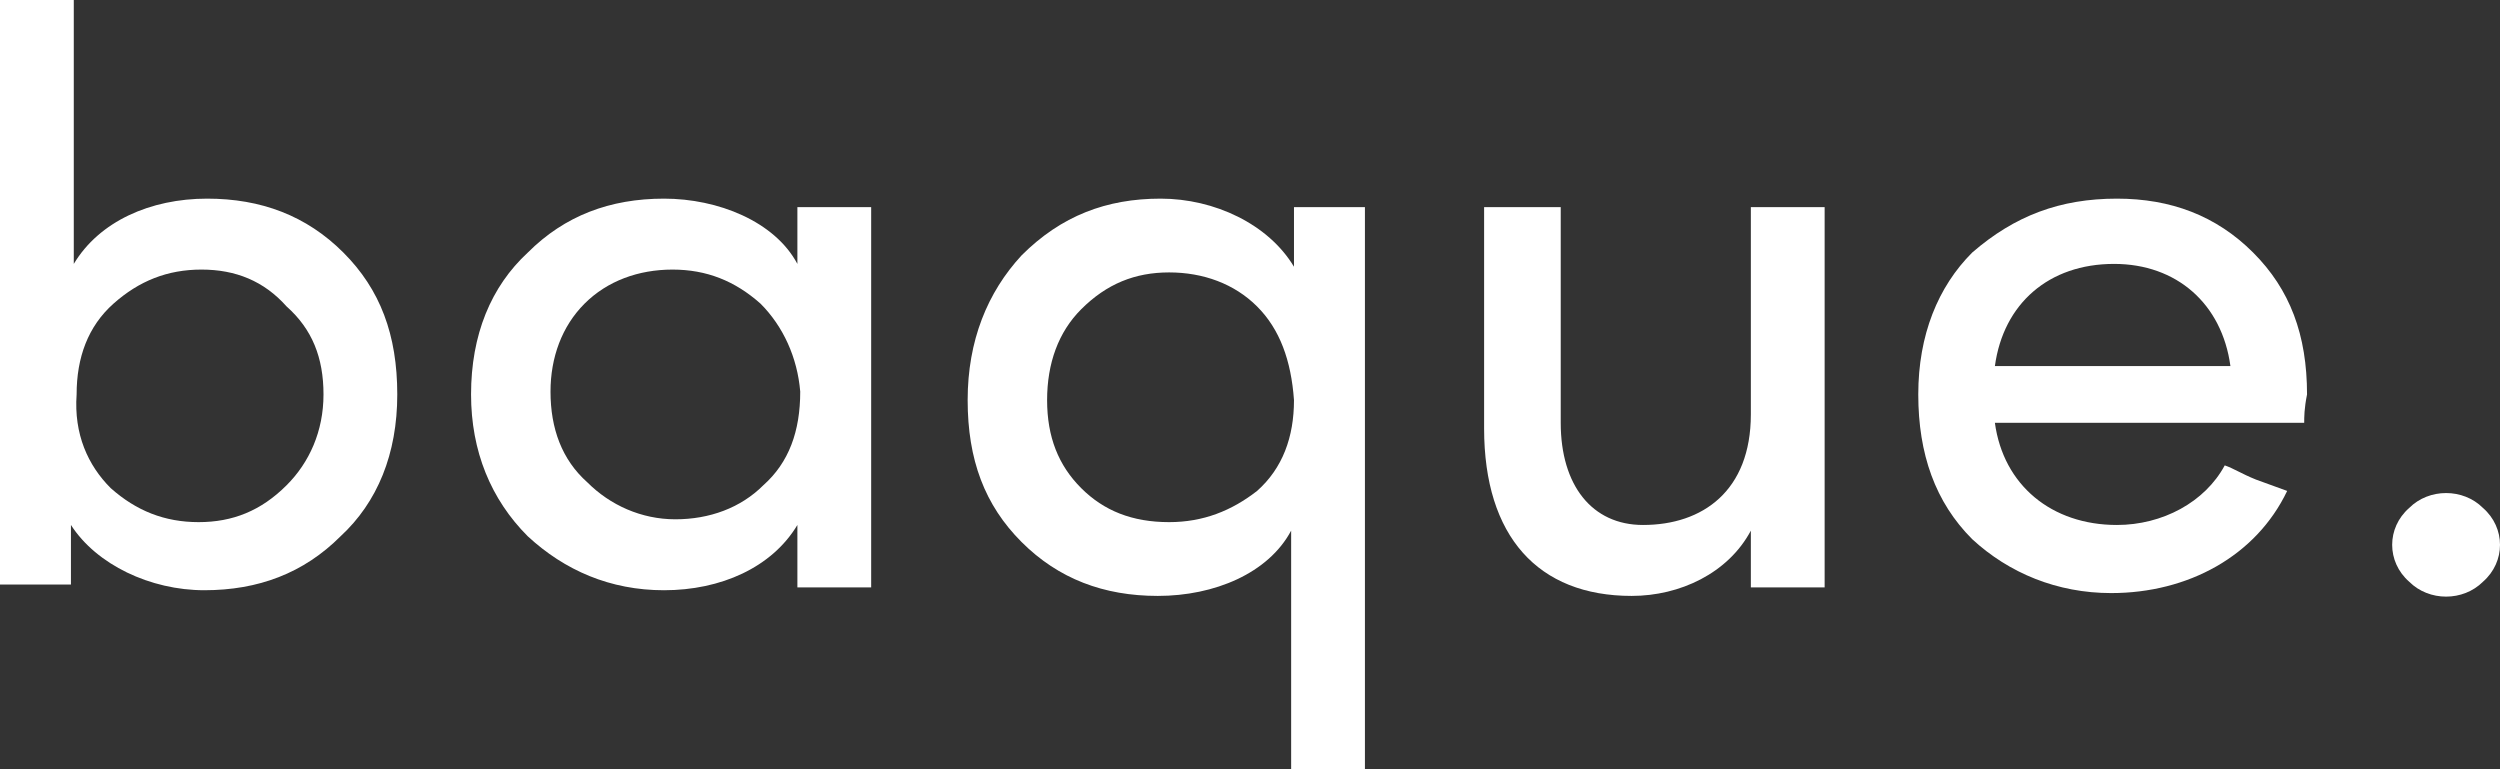
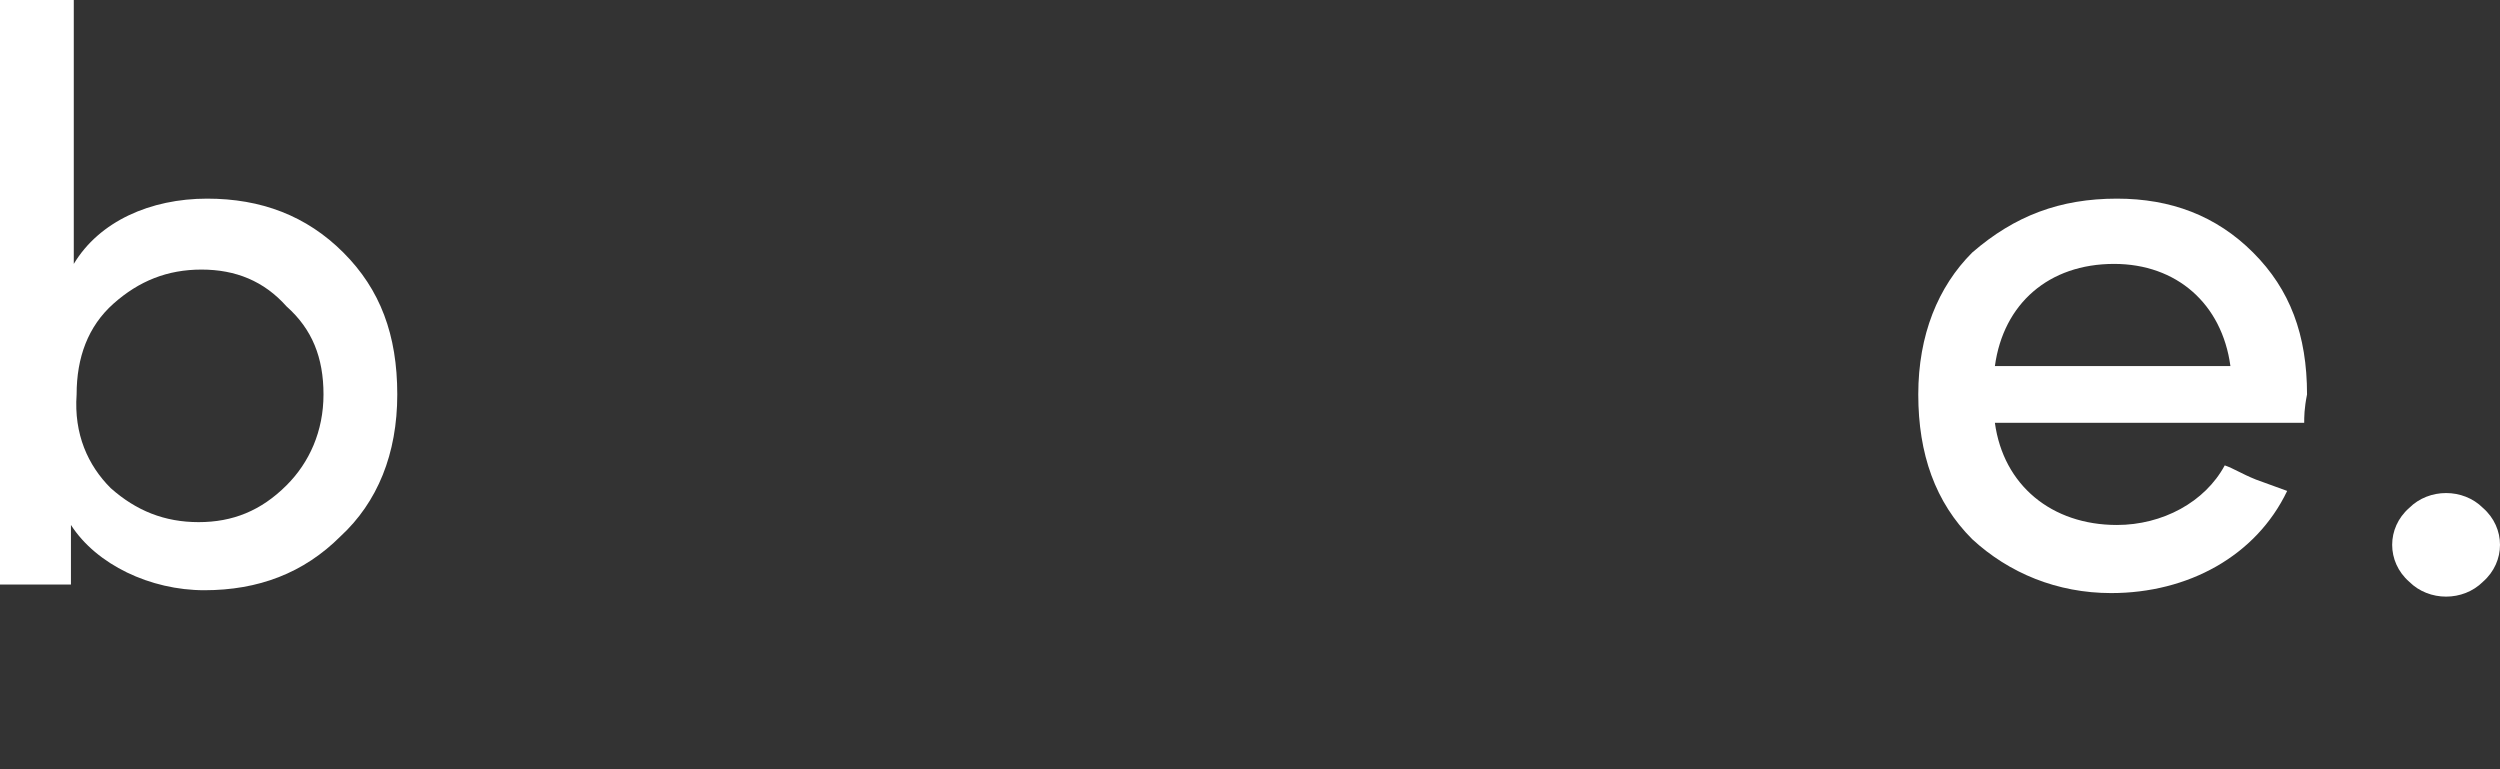
<svg xmlns="http://www.w3.org/2000/svg" version="1.1" id="Layer_1" x="0px" y="0px" viewBox="0 0 88.1 27.1" style="enable-background:new 0 0 88.1 27.1;" xml:space="preserve">
  <rect x="0" y="0" width="88.1" height="27.1" fill="#333333" stroke="none" />
  <style type="text/css">
	.st0{fill:#FFFFFF;}
</style>
  <g id="XMLID_3_">
    <path id="XMLID_4_" class="st0" d="M2.6,20.6H0V0h2.6v9.3C3.5,7.8,5.3,7,7.3,7c1.9,0,3.5,0.6,4.8,1.9c1.3,1.3,1.9,2.9,1.9,5   c0,2.1-0.7,3.8-2,5c-1.3,1.3-2.9,1.9-4.8,1.9c-1.9,0-3.8-0.9-4.7-2.3V20.6z M3.9,17.2c0.9,0.8,1.9,1.2,3.1,1.2s2.2-0.4,3.1-1.3   c0.8-0.8,1.3-1.9,1.3-3.2c0-1.3-0.4-2.3-1.3-3.1C9.3,9.9,8.3,9.5,7.1,9.5c-1.2,0-2.2,0.4-3.1,1.2s-1.3,1.9-1.3,3.2   C2.6,15.3,3.1,16.4,3.9,17.2z" />
-     <path id="XMLID_7_" class="st0" d="M28.1,20.6v-2.1c-0.9,1.5-2.7,2.3-4.7,2.3c-1.9,0-3.5-0.7-4.8-1.9c-1.3-1.3-2-3-2-5   c0-2.1,0.7-3.8,2-5C19.9,7.6,21.5,7,23.4,7c1.9,0,3.9,0.8,4.7,2.3v-2h2.6v13.4H28.1z M26.8,10.7c-0.9-0.8-1.9-1.2-3.1-1.2   c-1.2,0-2.3,0.4-3.1,1.2c-0.8,0.8-1.2,1.9-1.2,3.1c0,1.3,0.4,2.4,1.3,3.2c0.8,0.8,1.9,1.3,3.1,1.3s2.3-0.4,3.1-1.2   c0.9-0.8,1.3-1.9,1.3-3.3C28.1,12.6,27.6,11.5,26.8,10.7z" />
-     <path id="XMLID_10_" class="st0" d="M45.5,7.3h2.6v19.9h-2.6v-8.5c-0.8,1.5-2.7,2.3-4.7,2.3c-1.9,0-3.5-0.6-4.8-1.9   c-1.3-1.3-1.9-2.9-1.9-5c0-2.1,0.7-3.8,1.9-5.1C37.4,7.6,39,7,40.9,7c1.9,0,3.8,0.9,4.7,2.4V7.3z M44.3,10.8   c-0.8-0.8-1.9-1.2-3.1-1.2s-2.2,0.4-3.1,1.3c-0.8,0.8-1.2,1.9-1.2,3.2c0,1.3,0.4,2.3,1.2,3.1c0.8,0.8,1.8,1.2,3.1,1.2   c1.2,0,2.2-0.4,3.1-1.1c0.9-0.8,1.3-1.9,1.3-3.2C45.5,12.7,45.1,11.6,44.3,10.8z" />
-     <path id="XMLID_13_" class="st0" d="M61.7,7.3h2.6v13.4h-2.6v-2c-0.8,1.5-2.5,2.3-4.2,2.3c-3.3,0-5.2-2.1-5.2-5.9V7.3H55v7.6   c0,2.2,1.1,3.6,2.9,3.6c2.1,0,3.8-1.2,3.8-3.9V7.3z" />
    <path id="XMLID_15_" class="st0" d="M81.2,14.9H70.3c0.3,2.2,2,3.6,4.3,3.6c1.6,0,3.1-0.8,3.8-2.1c0.3,0.1,0.6,0.3,1.1,0.5l1.1,0.4   c-1.1,2.3-3.5,3.6-6.2,3.6c-1.9,0-3.6-0.7-4.9-1.9c-1.3-1.3-1.9-3-1.9-5.1s0.7-3.8,1.9-5C71,7.6,72.6,7,74.6,7   c1.9,0,3.5,0.6,4.8,1.9c1.3,1.3,1.9,2.9,1.9,5C81.2,14.4,81.2,14.7,81.2,14.9z M78.6,12.9c-0.3-2.2-1.9-3.6-4.1-3.6   c-2.3,0-3.9,1.4-4.2,3.6H78.6z" />
    <path id="XMLID_18_" class="st0" d="M84.9,17.9c0.7-0.7,1.9-0.7,2.6,0c0.8,0.7,0.8,1.9,0,2.6c-0.7,0.7-1.9,0.7-2.6,0   C84.1,19.8,84.1,18.6,84.9,17.9z" />
  </g>
</svg>